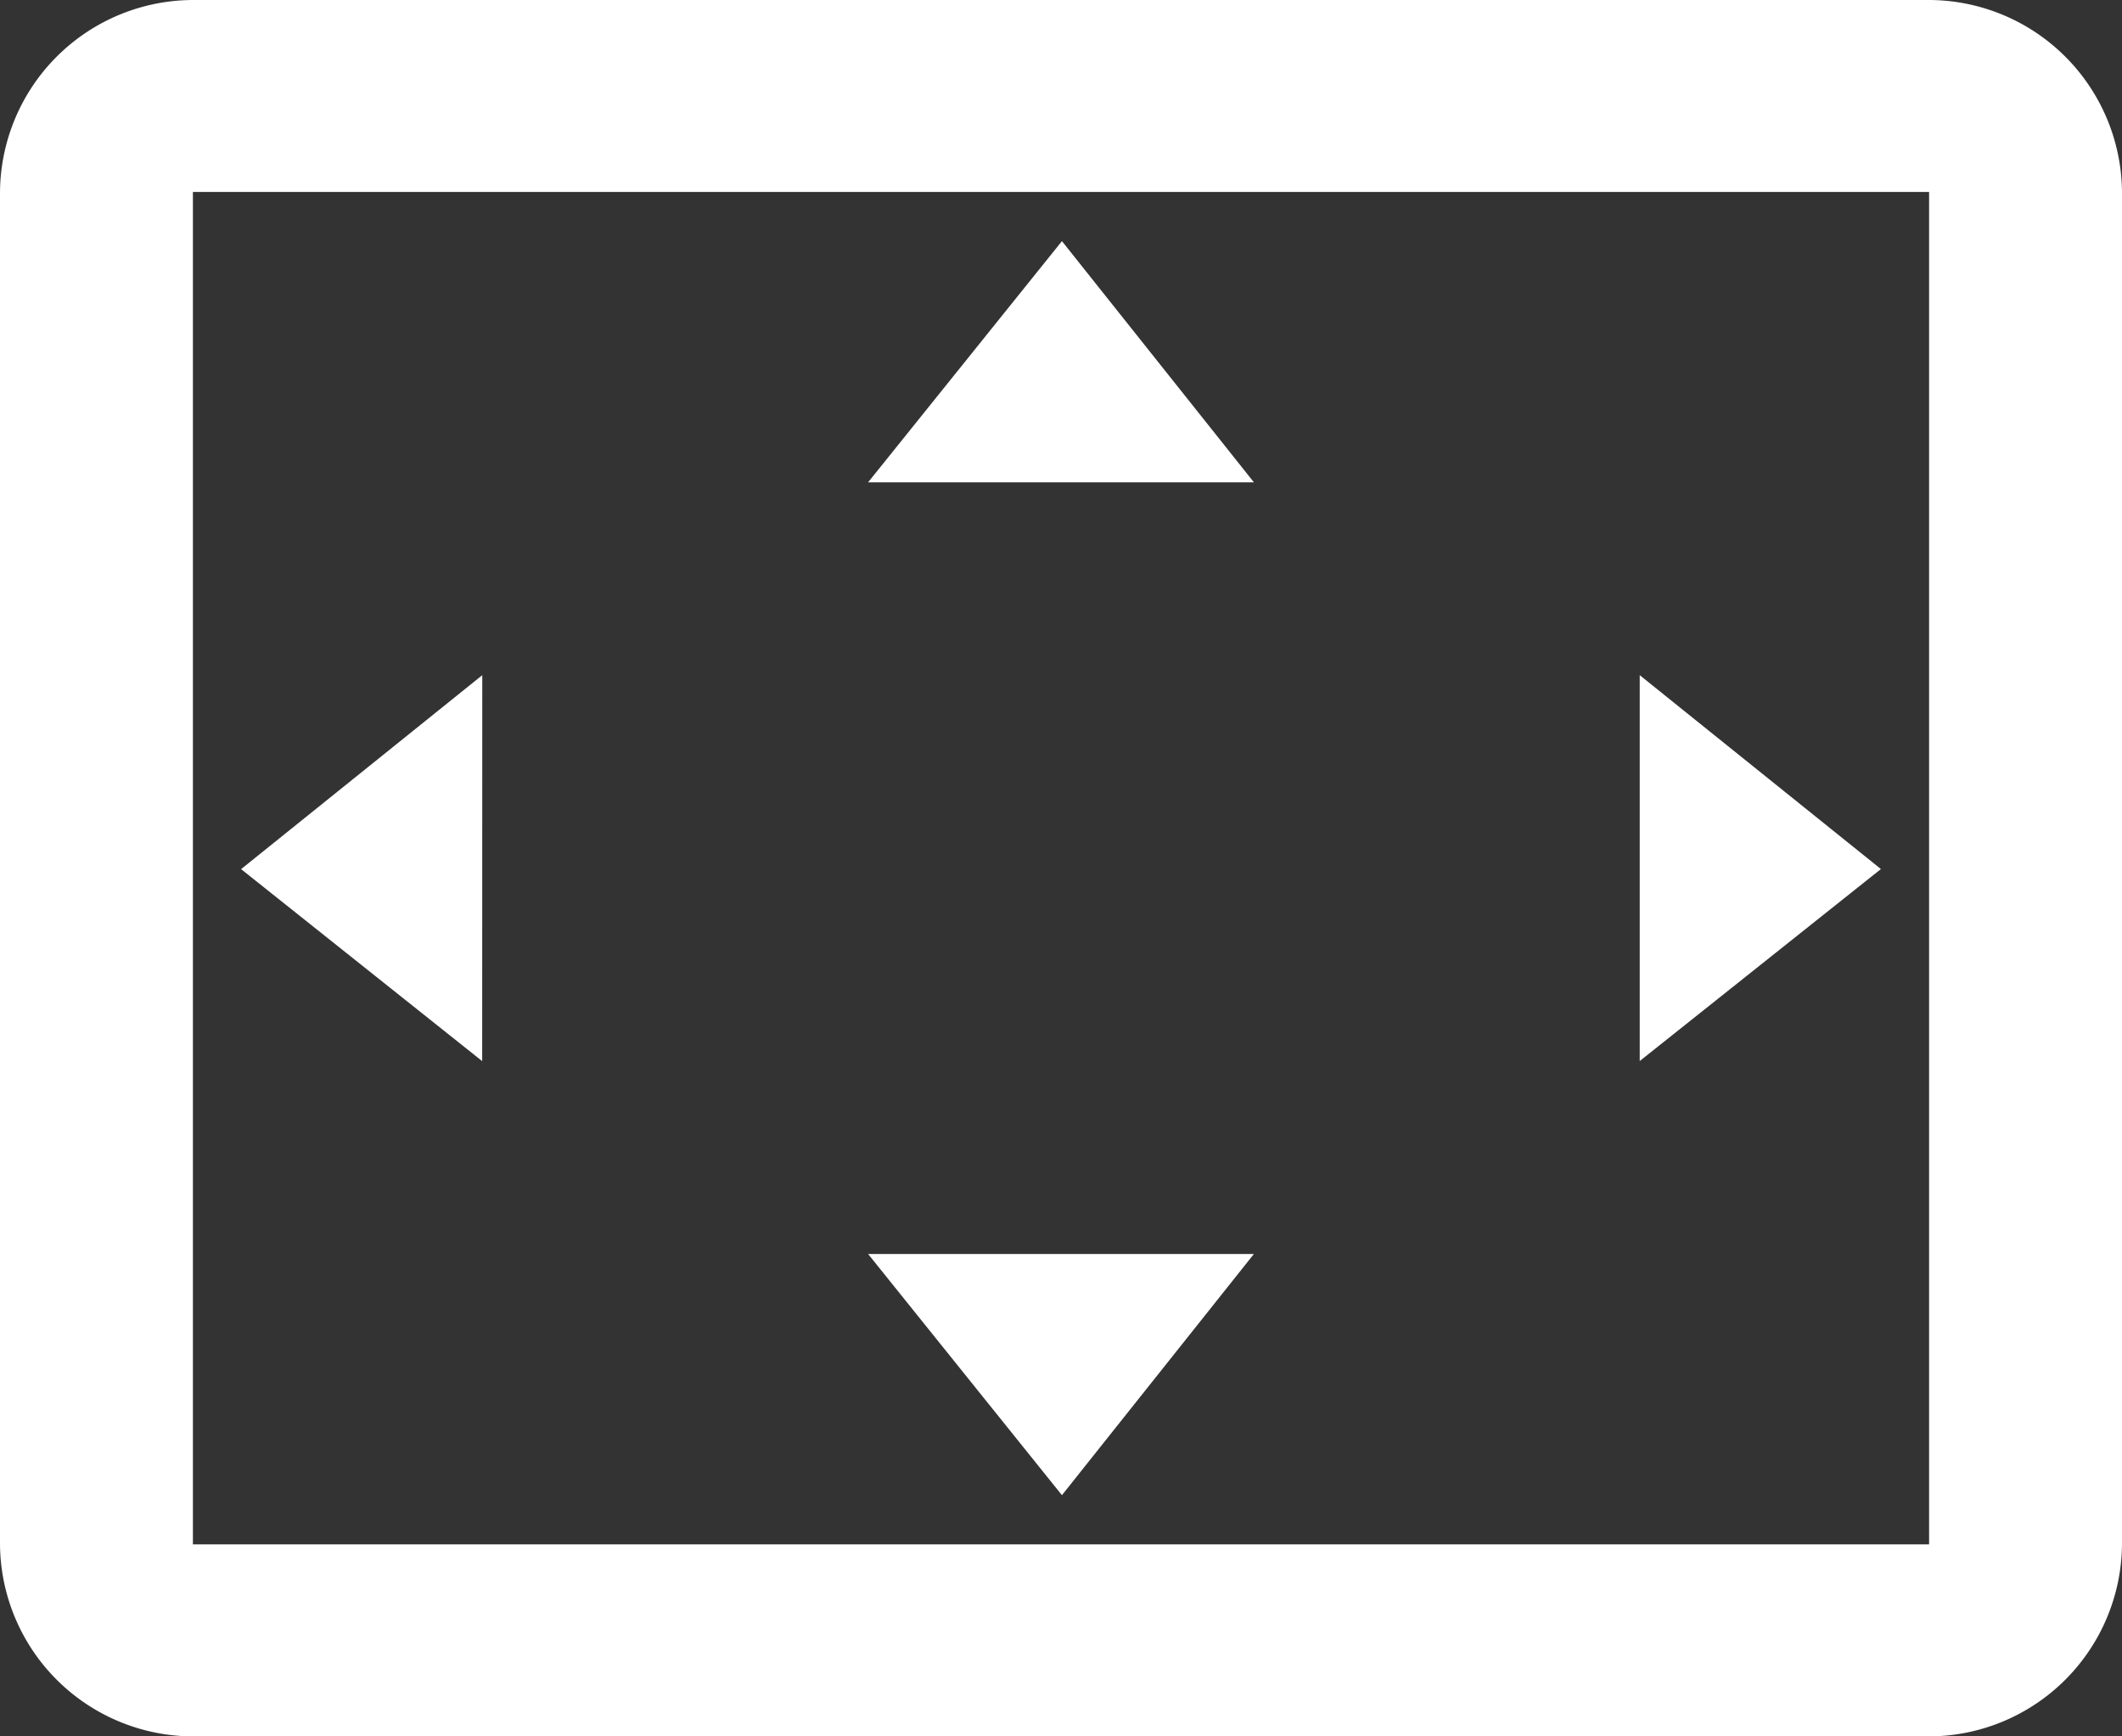
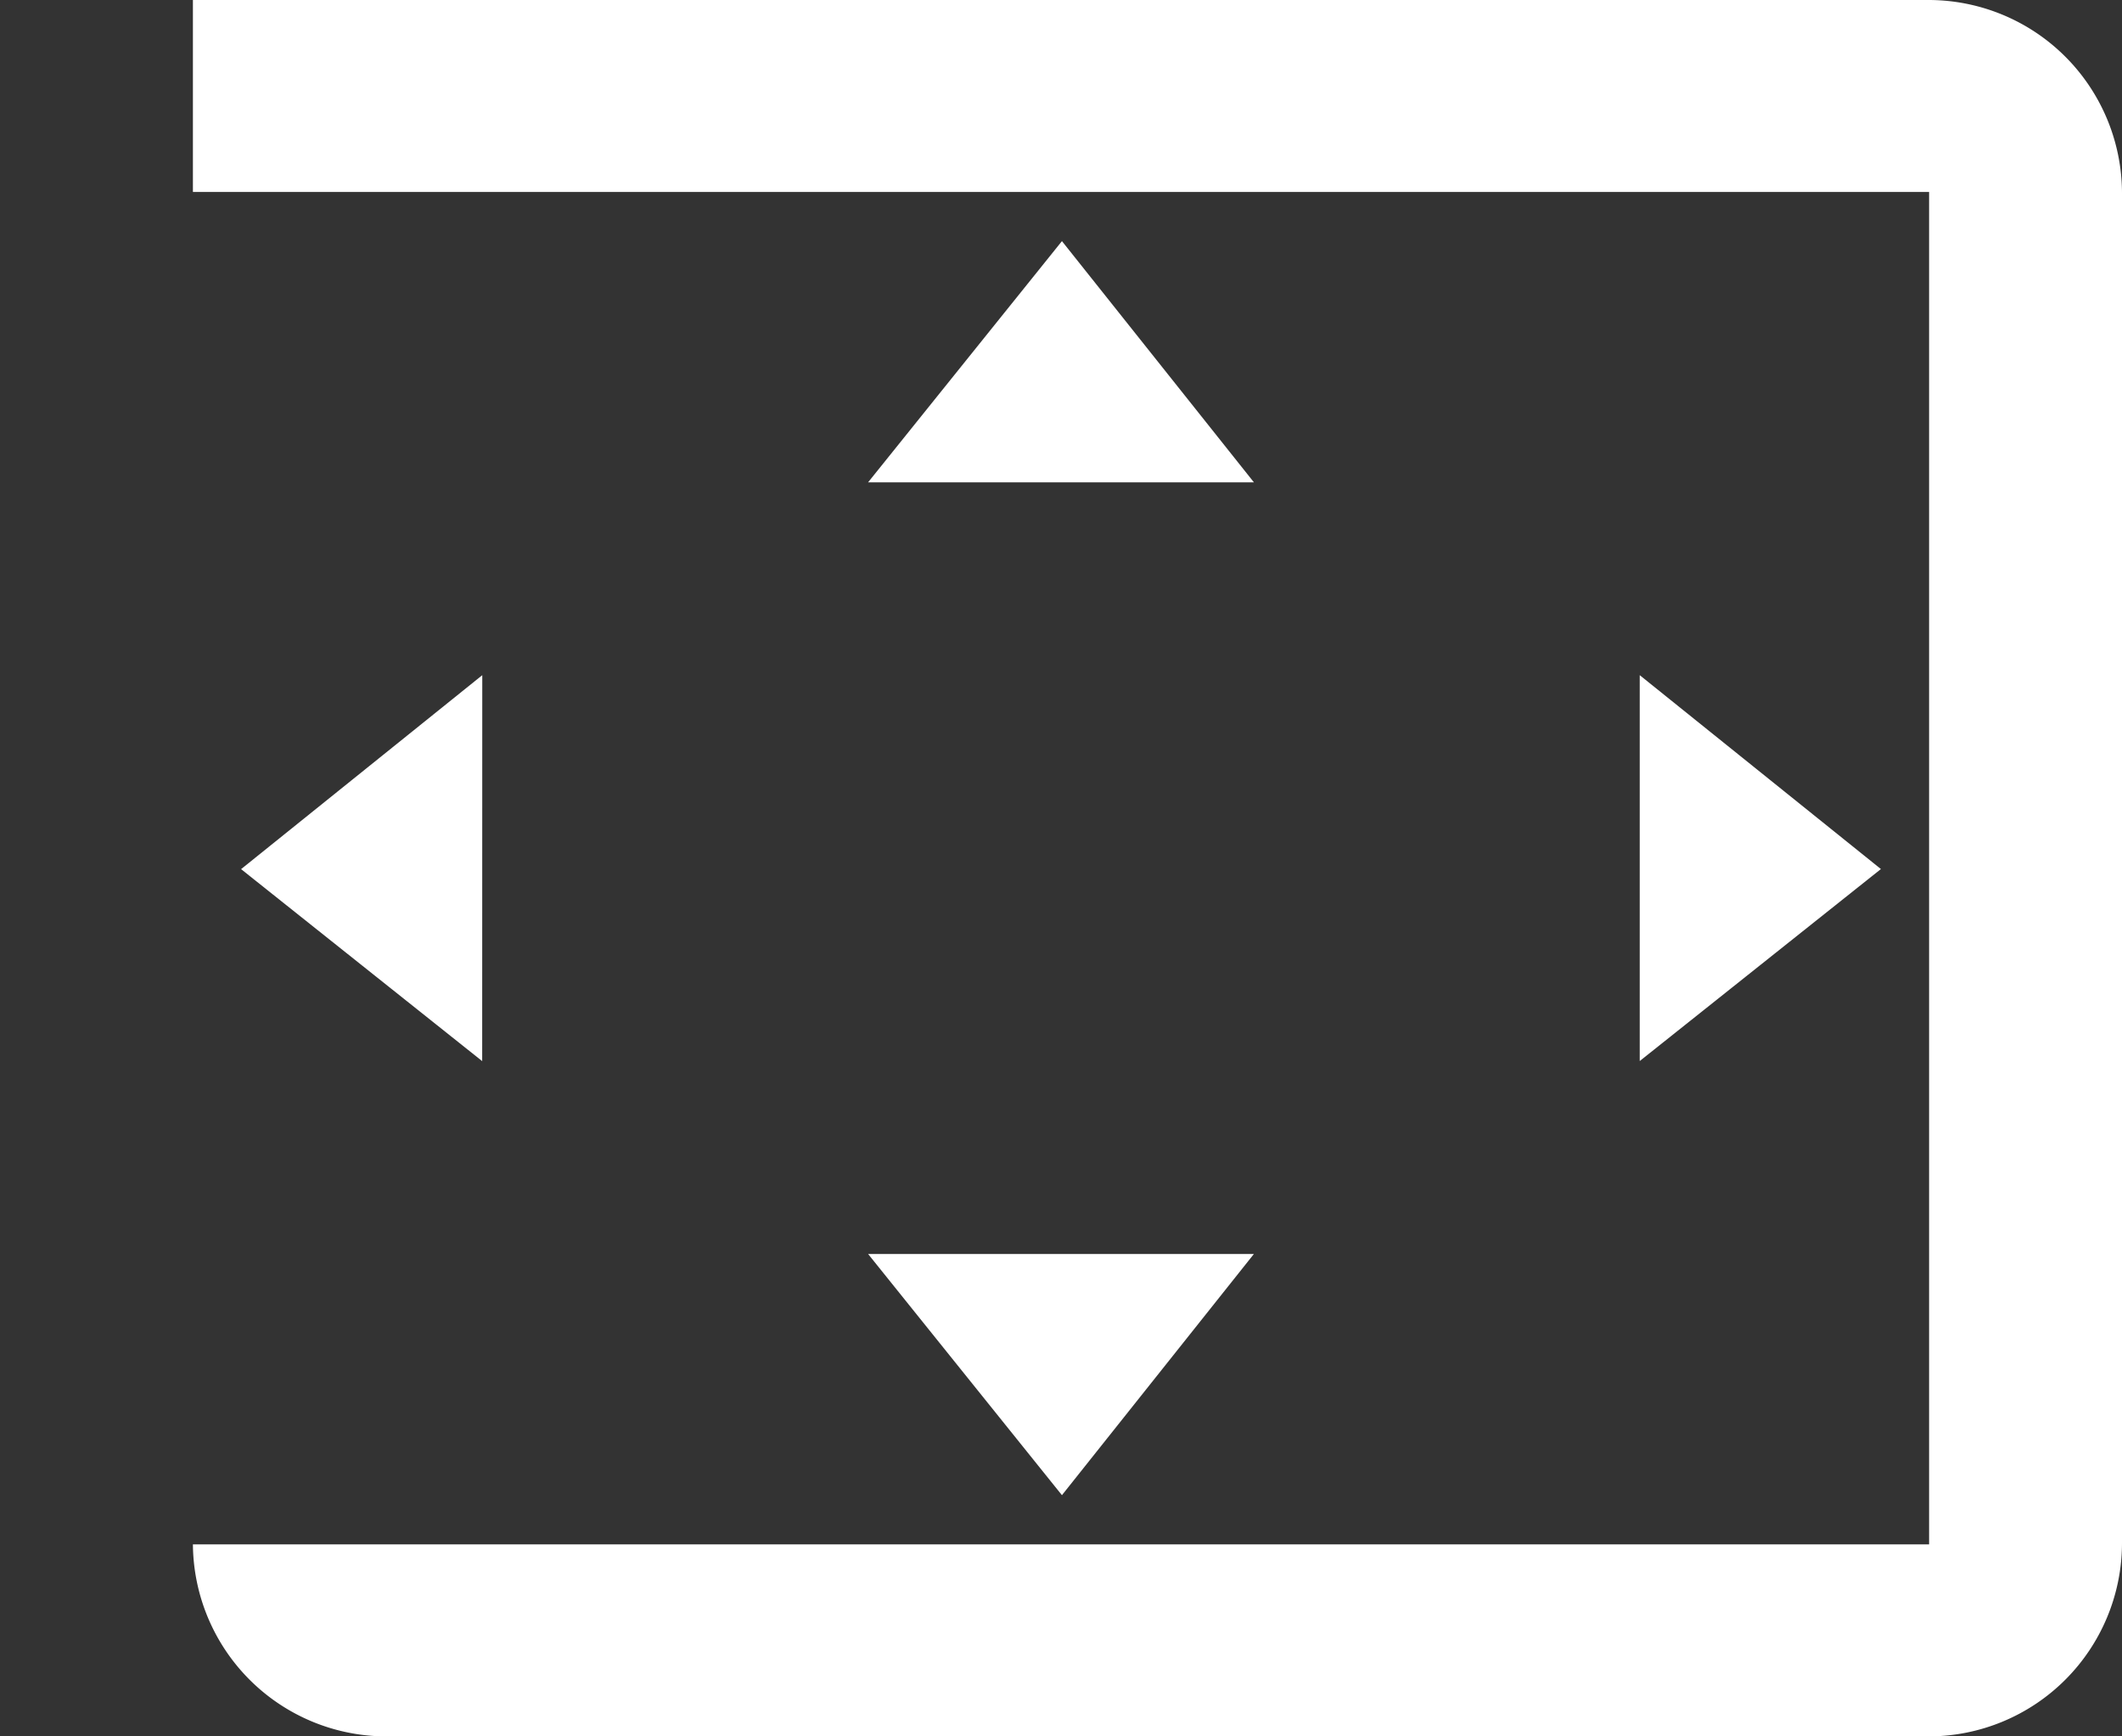
<svg xmlns="http://www.w3.org/2000/svg" width="24.75" height="20.25" viewBox="0 0 24.75 20.25">
  <rect x="0" y="0" width="24.75" height="20.25" fill="#333333" stroke="none" />
-   <path id="Caminho_464" data-name="Caminho 464" d="M13.386,5.812,11.125,8.625h4.5Zm6.739,5.062v4.5l2.813-2.239Zm-13.5,0L3.812,13.136l2.812,2.239Zm9,6.75h-4.5l2.261,2.813ZM23.5,3H3.25A2.257,2.257,0,0,0,1,5.25V21a2.257,2.257,0,0,0,2.25,2.25H23.5A2.257,2.257,0,0,0,25.75,21V5.25A2.257,2.257,0,0,0,23.5,3Zm0,18.011H3.25V5.239H23.5Z" transform="translate(-1 -3)" fill="#fff" />
+   <path id="Caminho_464" data-name="Caminho 464" d="M13.386,5.812,11.125,8.625h4.5Zm6.739,5.062v4.5l2.813-2.239Zm-13.5,0L3.812,13.136l2.812,2.239Zm9,6.75h-4.5l2.261,2.813ZM23.5,3H3.25V21a2.257,2.257,0,0,0,2.25,2.25H23.5A2.257,2.257,0,0,0,25.75,21V5.25A2.257,2.257,0,0,0,23.5,3Zm0,18.011H3.25V5.239H23.5Z" transform="translate(-1 -3)" fill="#fff" />
</svg>